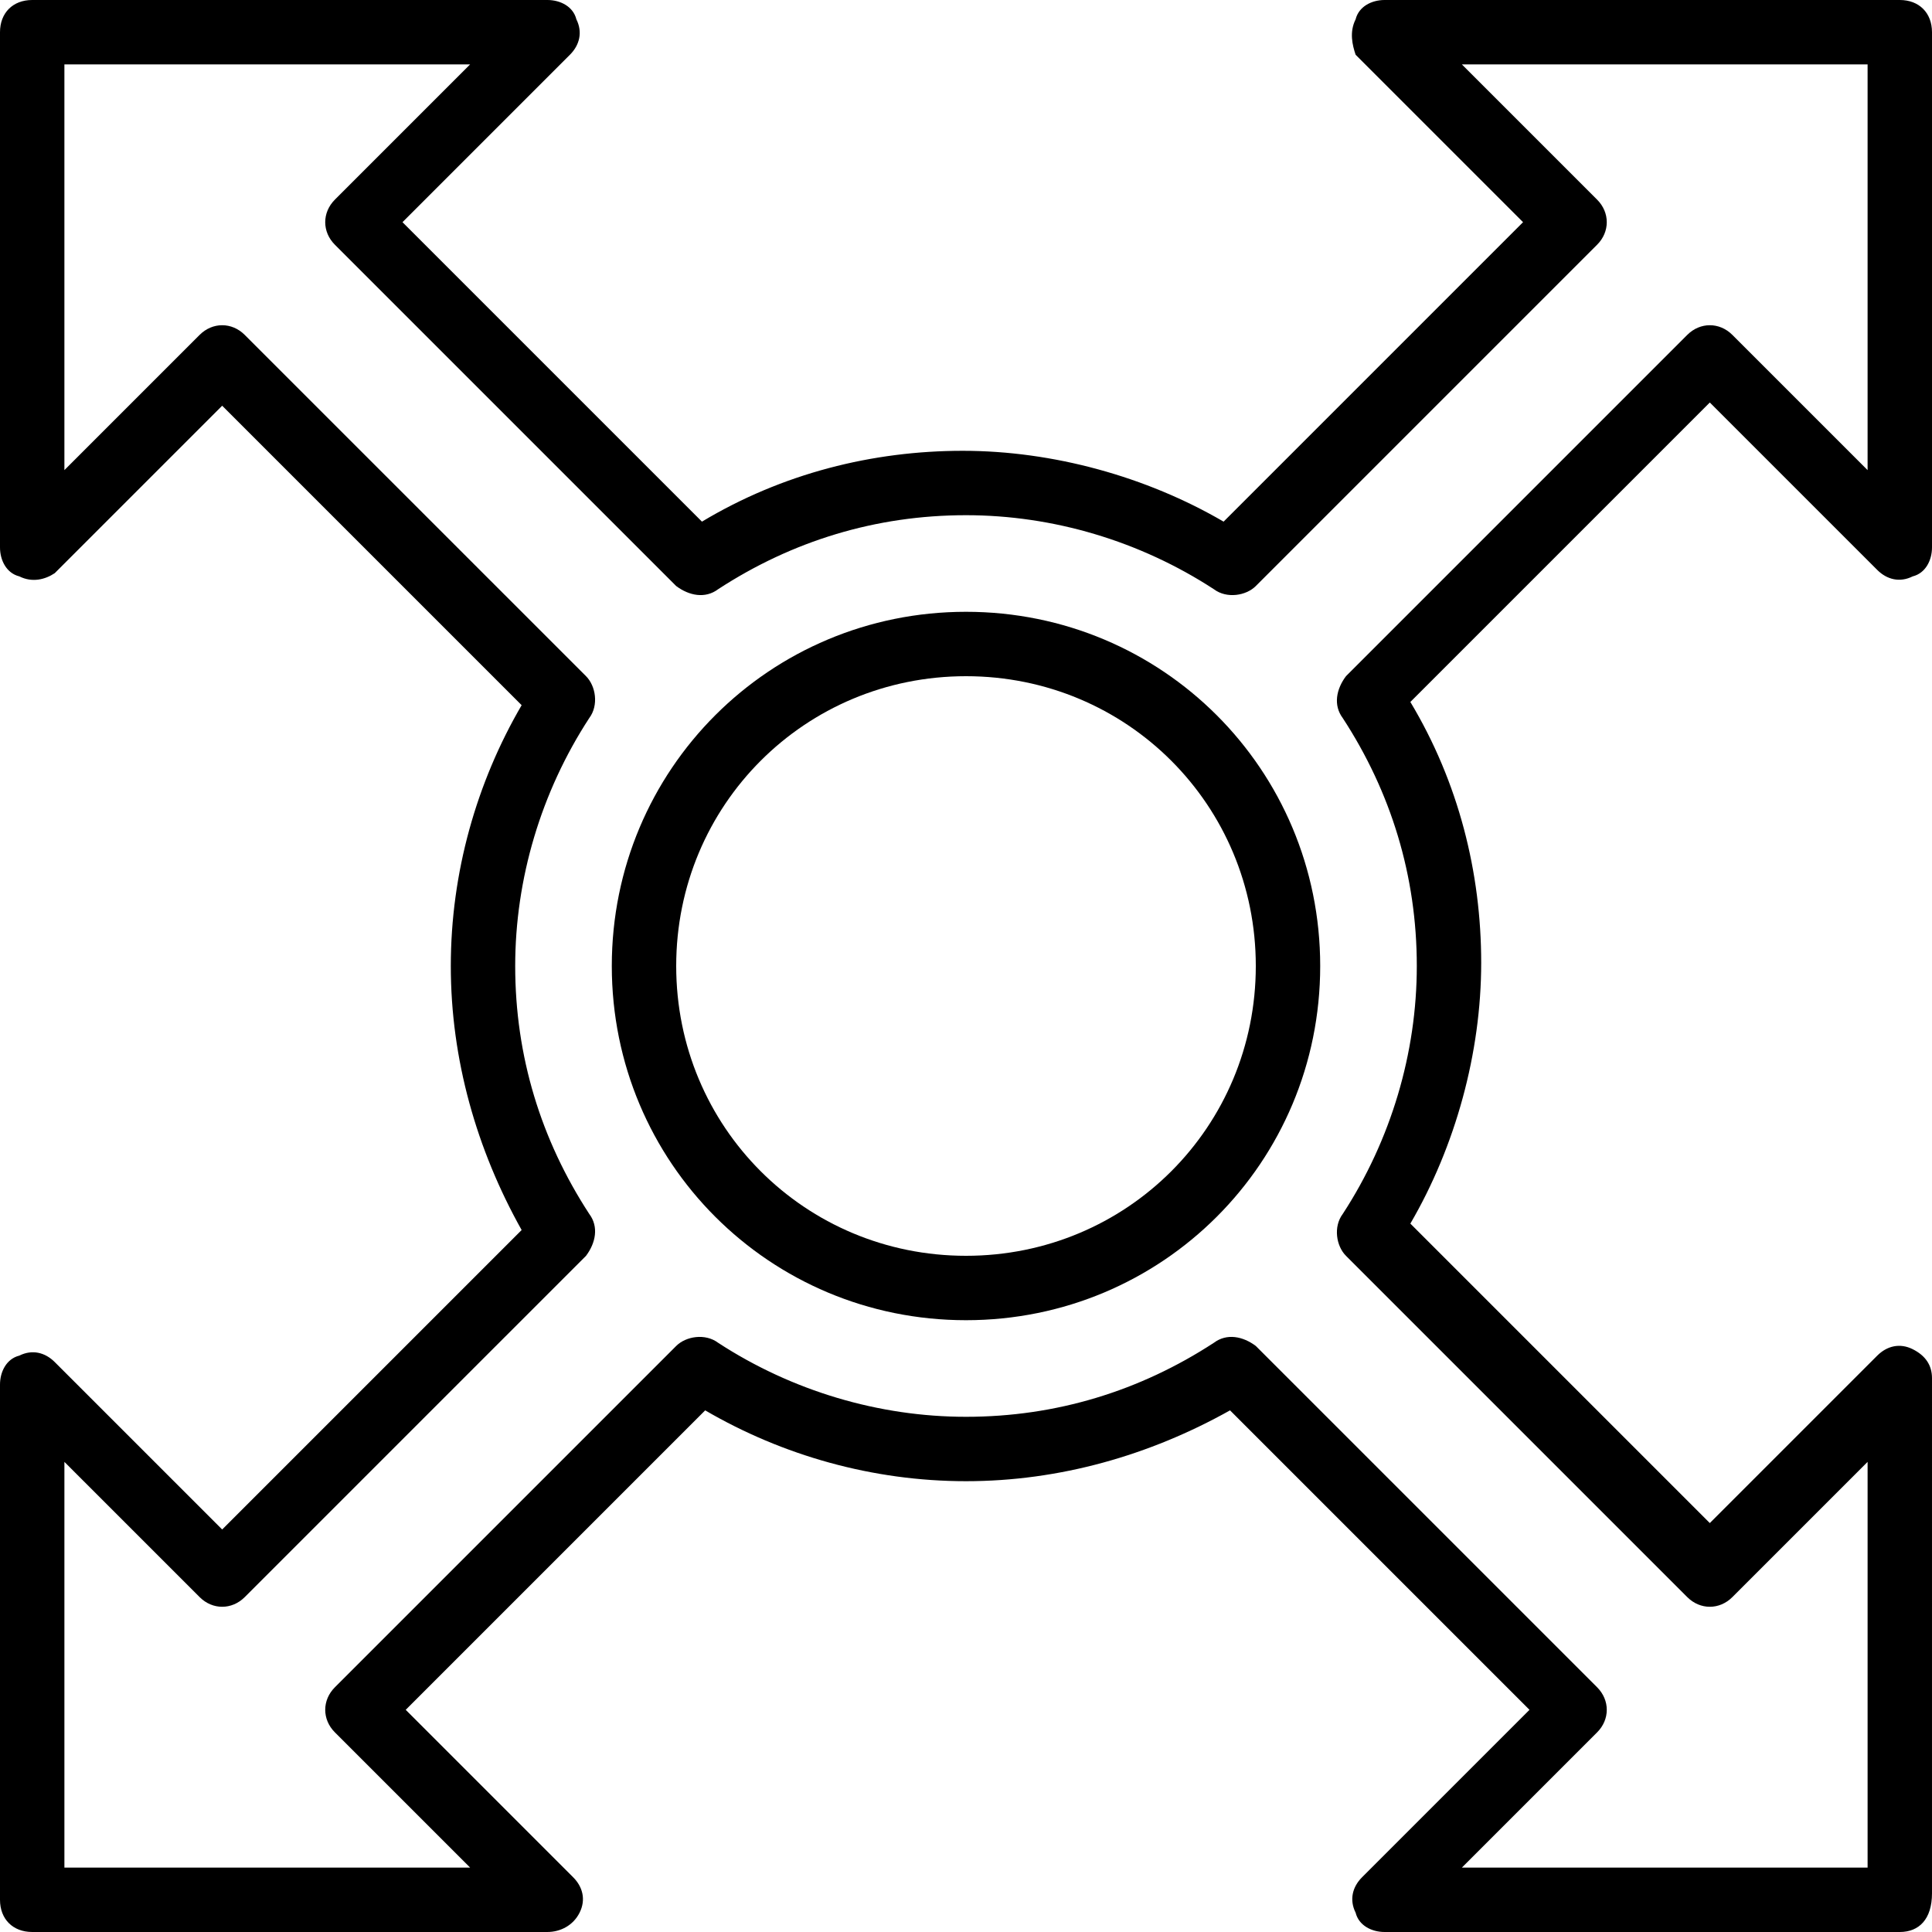
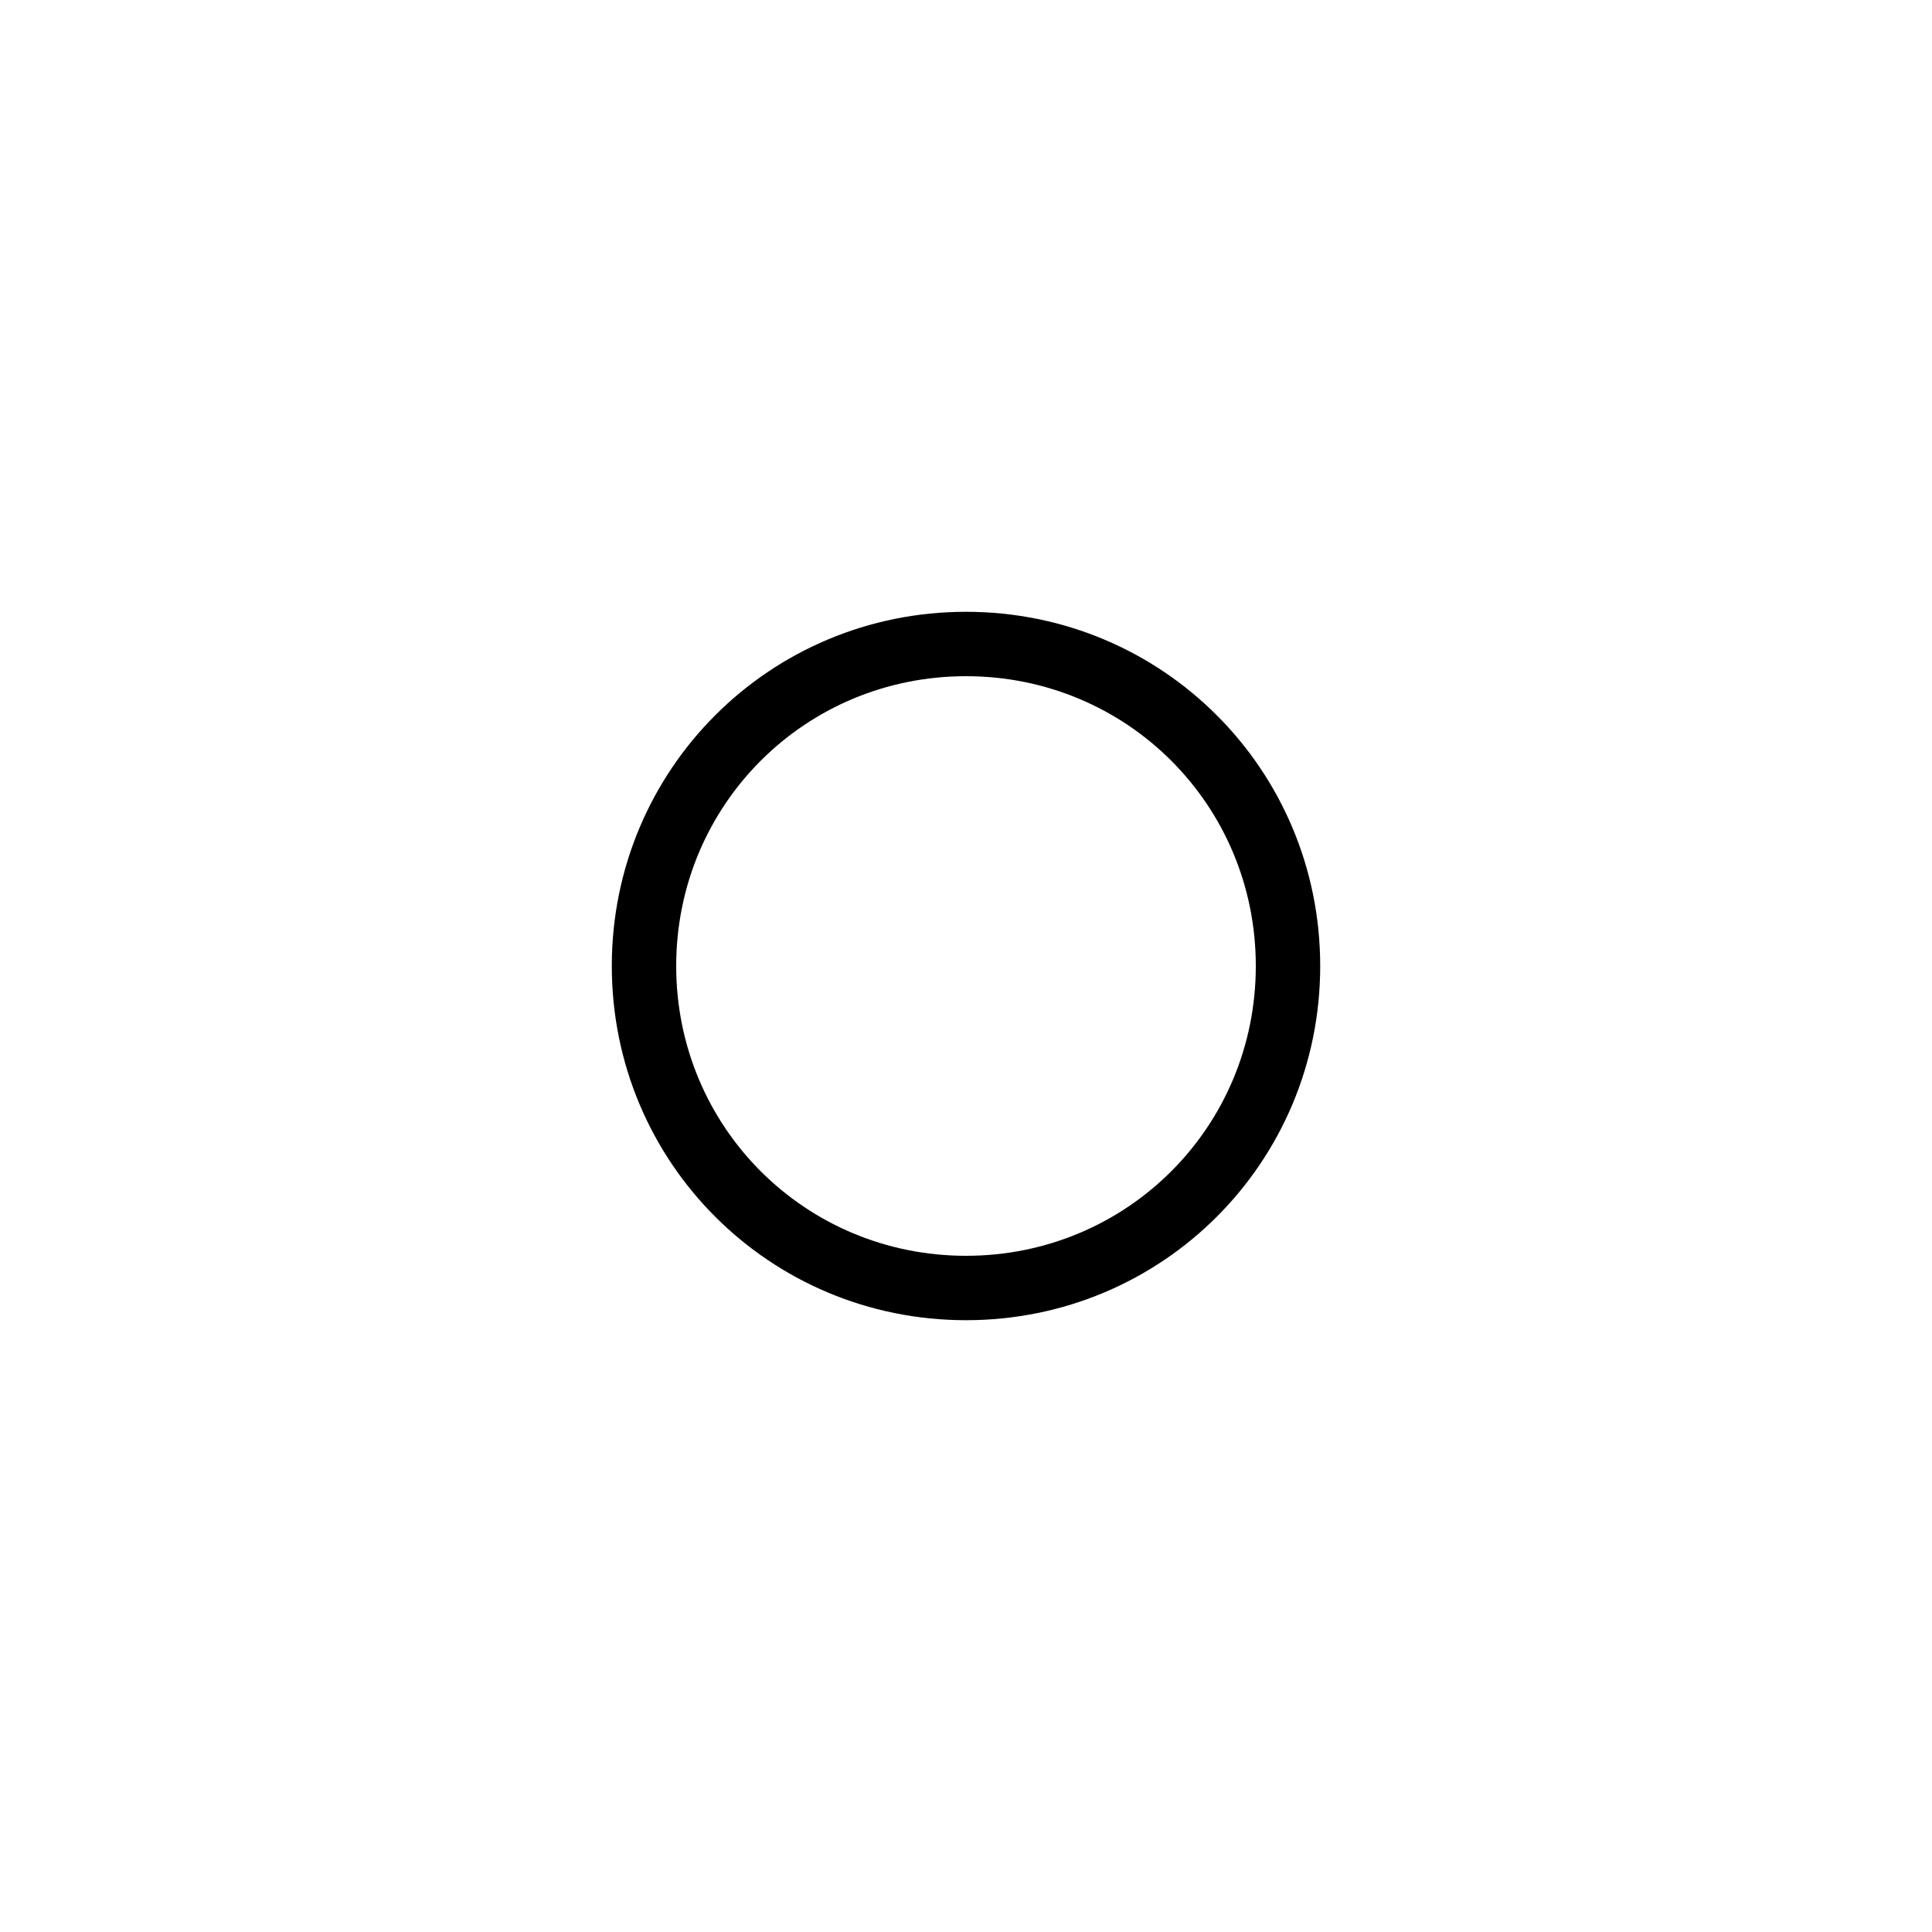
<svg xmlns="http://www.w3.org/2000/svg" version="1.1" id="Layer_1" x="0px" y="0px" viewBox="0 0 512 512" style="enable-background:new 0 0 512 512;" xml:space="preserve">
  <g transform="translate(1 1)">
    <g>
      <g>
        <path d="M255,161.133c-52.053,0-93.867,41.813-93.867,93.867c0,52.053,41.813,93.867,93.867,93.867s93.867-41.813,93.867-93.867     S307.053,161.133,255,161.133z M255,331.8c-42.667,0-76.8-34.133-76.8-76.8c0-42.667,34.133-76.8,76.8-76.8     c42.667,0,76.8,34.133,76.8,76.8C331.8,297.667,297.667,331.8,255,331.8z" />
-         <path d="M496.493,150.04c2.56,2.56,5.973,3.413,9.387,1.707c3.413-0.853,5.12-4.267,5.12-7.68V7.533     C511,2.413,507.587-1,502.467-1H365.933c-3.413,0-6.827,1.707-7.68,5.12c-1.707,3.413-0.853,6.827,0,9.387l44.373,44.373     l-79.36,79.36c-20.48-11.947-45.227-18.773-69.12-18.773c-23.893,0-47.787,5.973-69.12,18.773l-79.36-79.36l44.373-44.373     c2.56-2.56,3.413-5.973,1.707-9.387C150.893,0.707,147.48-1,144.067-1H7.533C2.413-1-1,2.413-1,7.533v136.533     c0,3.413,1.707,6.827,5.12,7.68c3.413,1.707,6.827,0.853,9.387-0.853L57.88,106.52l79.36,79.36     c-11.947,20.48-18.773,44.373-18.773,69.12c0,24.747,6.827,48.64,18.773,69.973l-79.36,79.36L13.507,359.96     c-2.56-2.56-5.973-3.413-9.387-1.707C0.707,359.107-1,362.52-1,365.933v136.533c0,5.12,3.413,8.533,8.533,8.533h136.533     c3.413,0,6.827-1.707,8.533-5.12c1.707-3.413,0.853-6.827-1.707-9.387L106.52,452.12l79.36-79.36     c20.48,11.947,44.373,18.773,69.12,18.773c24.747,0,48.64-6.827,69.973-18.773l79.36,79.36l-44.373,44.373     c-2.56,2.56-3.413,5.973-1.707,9.387c0.853,3.413,4.267,5.12,7.68,5.12h136.533c5.12,0,8.533-3.413,8.533-10.24V364.227     c0-3.413-1.707-5.973-5.12-7.68c-3.413-1.707-6.827-0.853-9.387,1.707l-44.373,44.373l-79.36-79.36     c11.947-20.48,18.773-45.227,18.773-69.12c0-23.893-5.973-47.787-18.773-69.12l79.36-79.36L496.493,150.04z M355.693,178.2     c-2.56,3.413-3.413,7.68-0.853,11.093c12.8,19.627,19.627,41.813,19.627,65.707c0,23.04-6.827,46.08-19.627,65.707     c-2.56,3.413-1.707,8.533,0.853,11.093l90.453,90.453c3.413,3.413,8.533,3.413,11.947,0l35.84-35.84v107.52h-107.52l35.84-35.84     c3.413-3.413,3.413-8.533,0-11.947L331.8,355.693c-3.413-2.56-7.68-3.413-11.093-0.853c-19.627,12.8-41.813,19.627-65.707,19.627     c-23.04,0-46.08-6.827-65.707-19.627c-3.413-2.56-8.533-1.707-11.093,0.853l-90.453,90.453c-3.413,3.413-3.413,8.533,0,11.947     l35.84,35.84H16.067v-107.52l35.84,35.84c3.413,3.413,8.533,3.413,11.947,0l90.453-90.453c2.56-3.413,3.413-7.68,0.853-11.093     c-12.8-19.627-19.627-41.813-19.627-65.707c0-23.04,6.827-46.08,19.627-65.707c2.56-3.413,1.707-8.533-0.853-11.093     L63.853,87.747c-3.413-3.413-8.533-3.413-11.947,0l-35.84,35.84V16.067h107.52l-35.84,35.84c-3.413,3.413-3.413,8.533,0,11.947     l90.453,90.453c3.413,2.56,7.68,3.413,11.093,0.853c19.627-12.8,41.813-19.627,65.707-19.627c23.04,0,46.08,6.827,65.707,19.627     c3.413,2.56,8.533,1.707,11.093-0.853l90.453-90.453c3.413-3.413,3.413-8.533,0-11.947l-35.84-35.84h107.52v107.52l-35.84-35.84     c-3.413-3.413-8.533-3.413-11.947,0L355.693,178.2z" />
      </g>
    </g>
  </g>
  <g>
</g>
  <g>
</g>
  <g>
</g>
  <g>
</g>
  <g>
</g>
  <g>
</g>
  <g>
</g>
  <g>
</g>
  <g>
</g>
  <g>
</g>
  <g>
</g>
  <g>
</g>
  <g>
</g>
  <g>
</g>
  <g>
</g>
</svg>